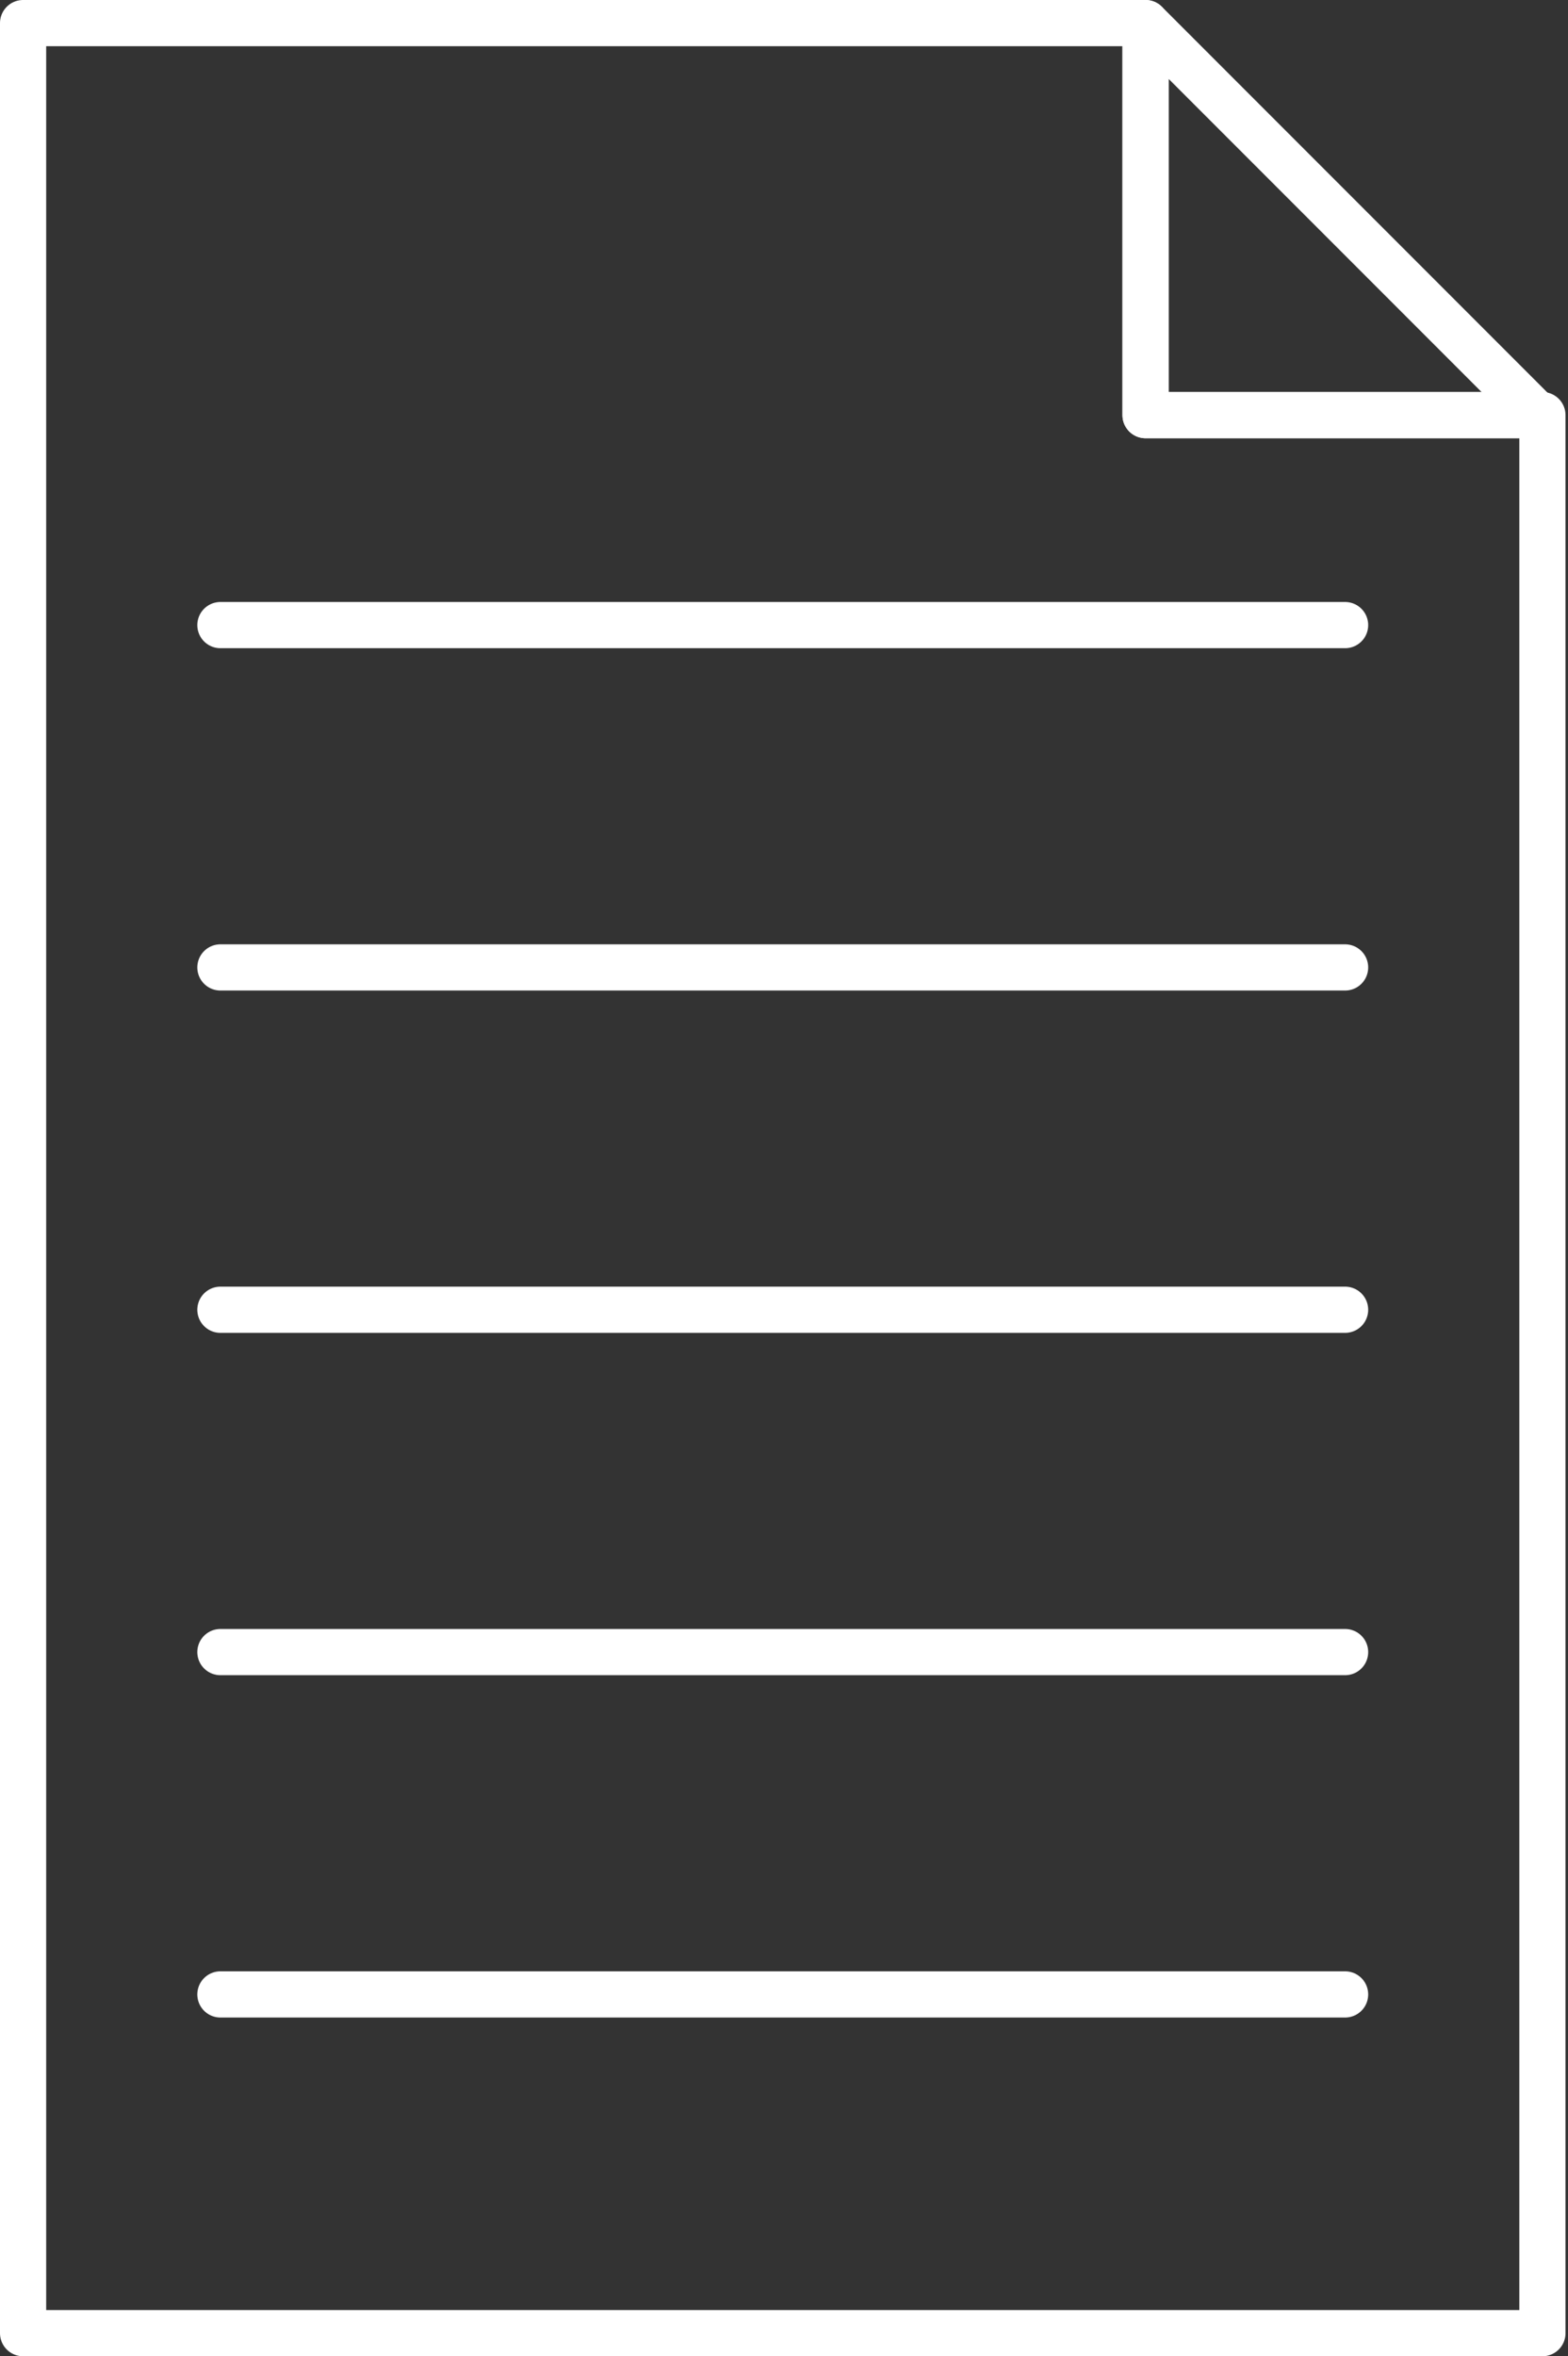
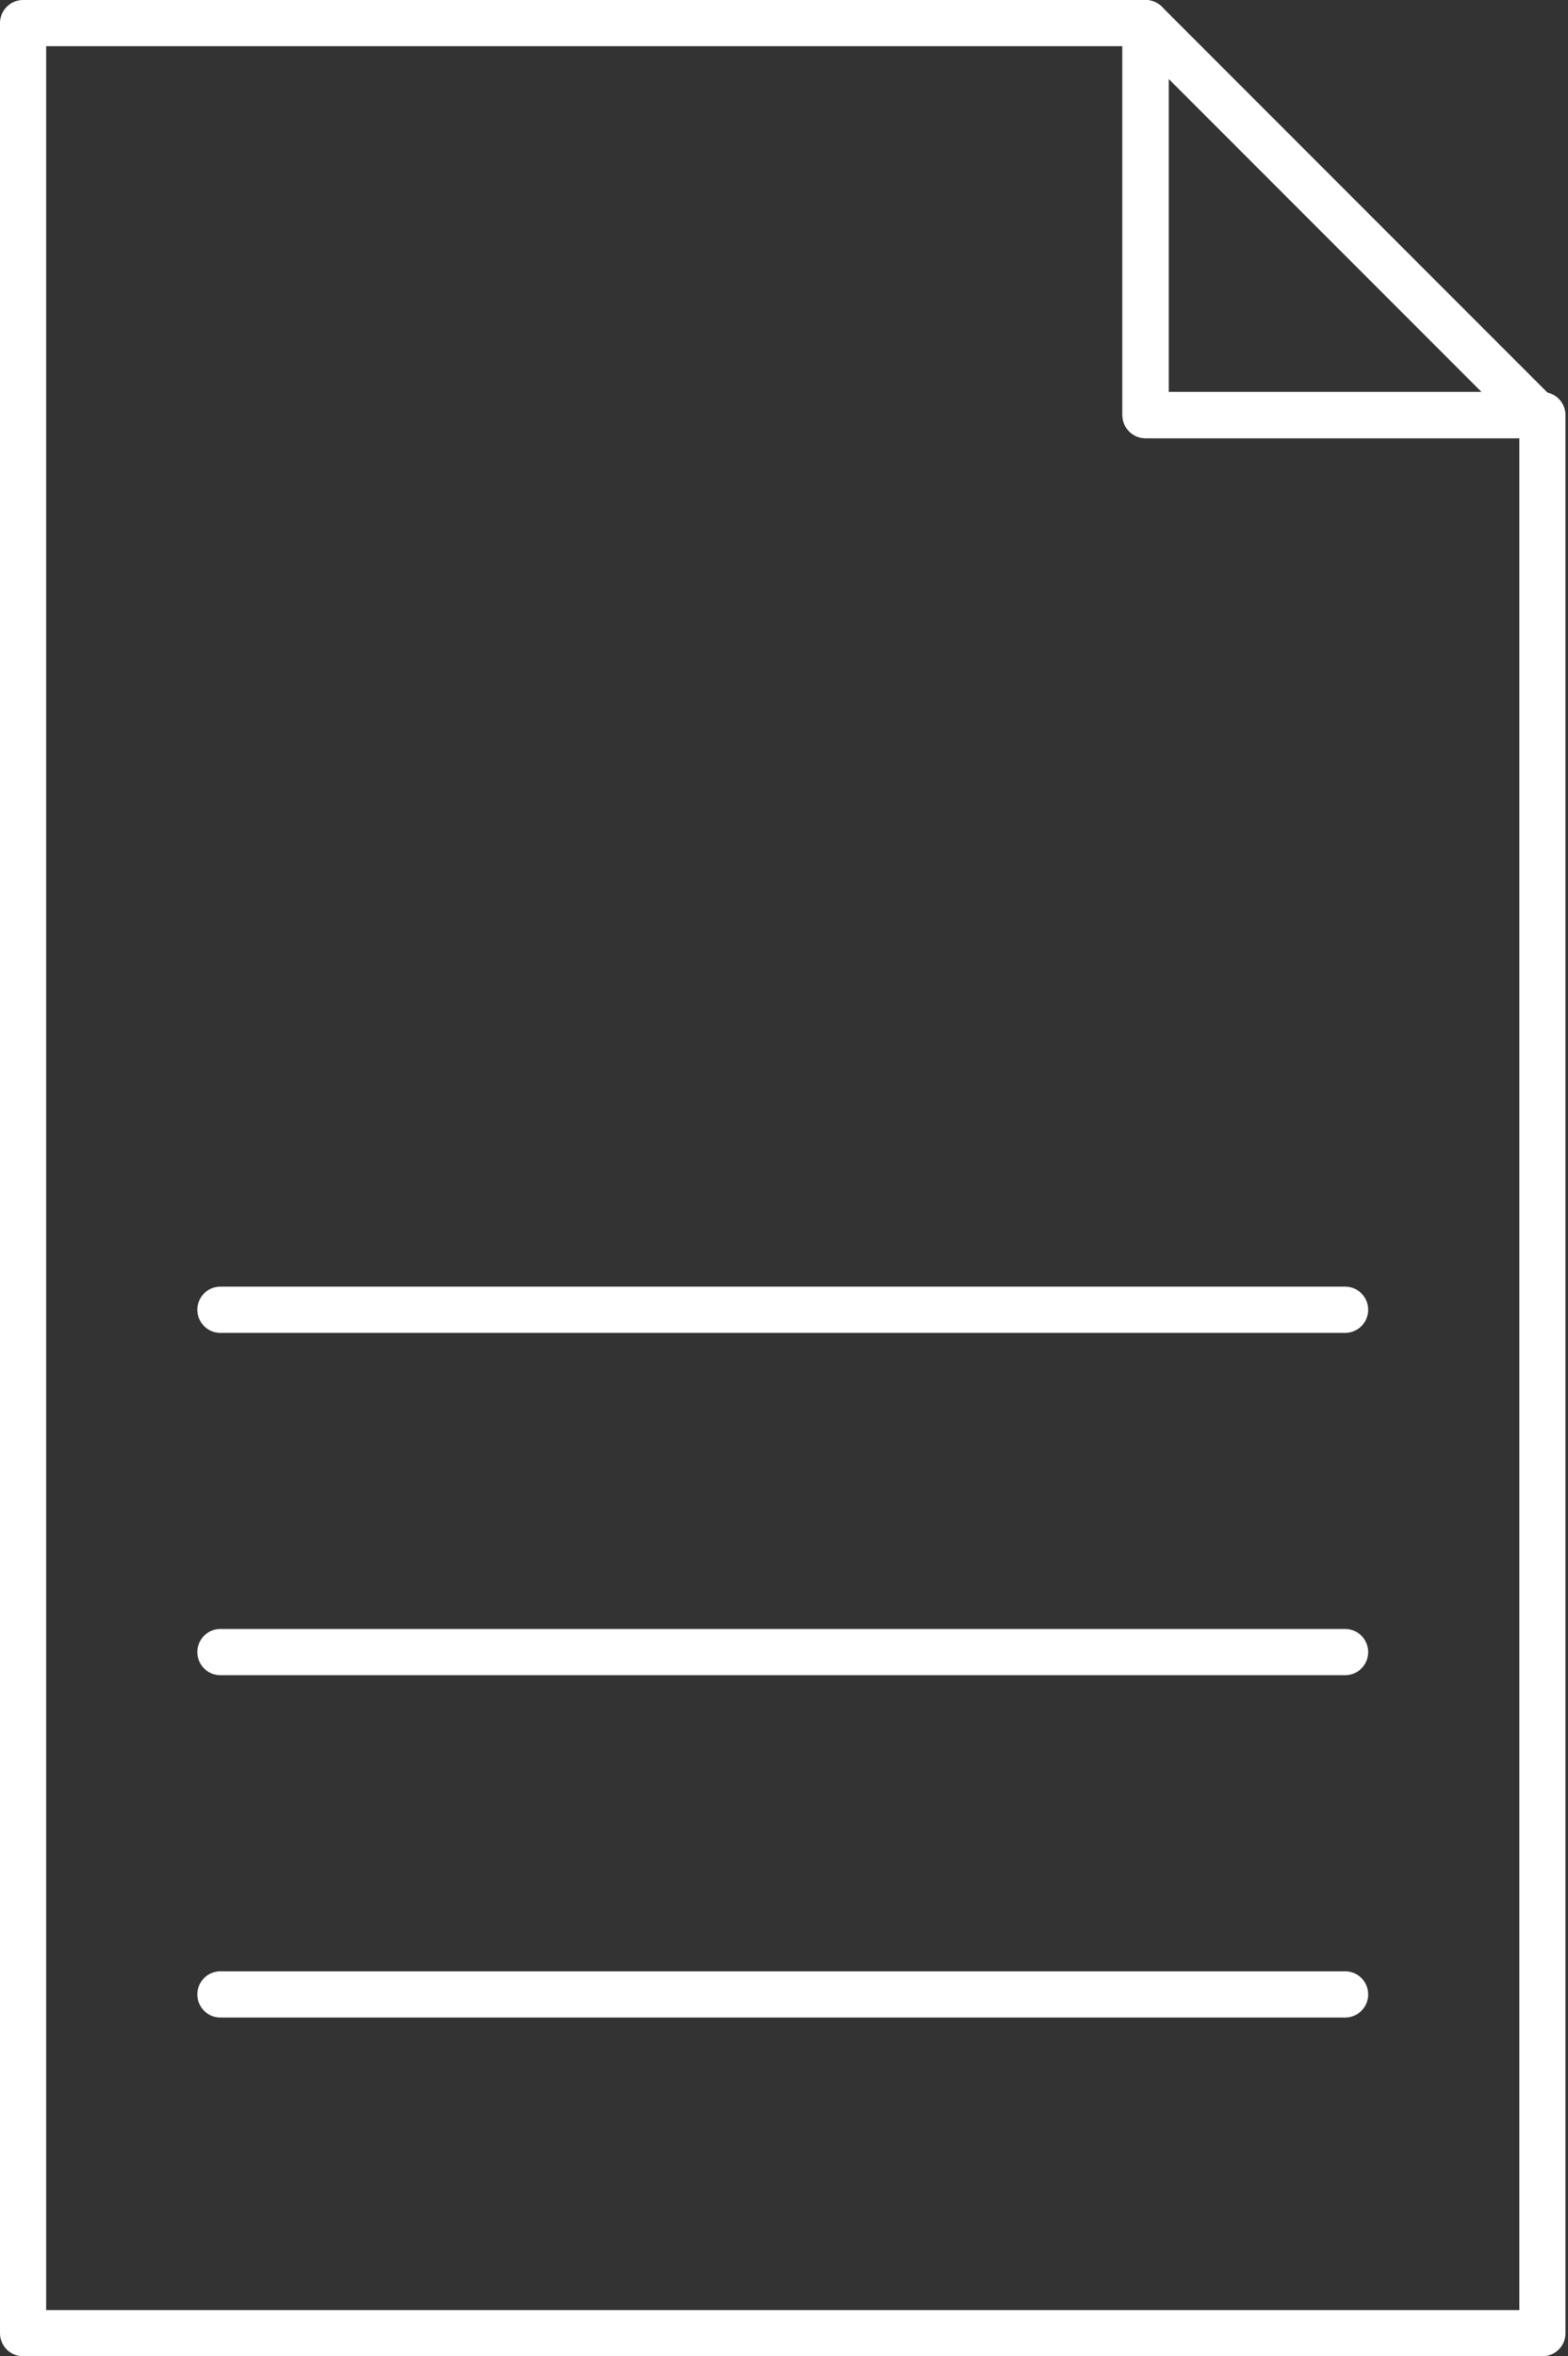
<svg xmlns="http://www.w3.org/2000/svg" width="100%" height="100%" viewBox="0 0 566 850" version="1.1" xml:space="preserve" style="fill-rule:evenodd;clip-rule:evenodd;stroke-linecap:round;stroke-linejoin:round;stroke-miterlimit:1.5;">
  <rect x="0" y="0" width="566" height="850" fill="#333333" stroke="none" />
  <g>
    <path d="M556.766,841.667l0,-691.911l-143.259,0l0,-141.423l-405.174,0l0,833.334l548.433,-0Z" style="fill:none;stroke:#fff;stroke-width:16.67px;" />
    <g>
-       <path d="M79.558,225.498l405.983,-0" style="fill:none;stroke:#fff;stroke-width:16.67px;" />
-       <path d="M79.558,348.99l405.983,0" style="fill:none;stroke:#fff;stroke-width:16.67px;" />
      <path d="M79.558,472.483l405.983,0" style="fill:none;stroke:#fff;stroke-width:16.67px;" />
      <path d="M79.558,595.976l405.983,0" style="fill:none;stroke:#fff;stroke-width:16.67px;" />
      <path d="M79.558,719.469l405.983,0" style="fill:none;stroke:#fff;stroke-width:16.67px;" />
    </g>
    <path d="M413.507,8.333l141.423,141.423l-141.423,0l0,-141.423Z" style="fill:none;stroke:#fff;stroke-width:16.67px;" />
  </g>
</svg>